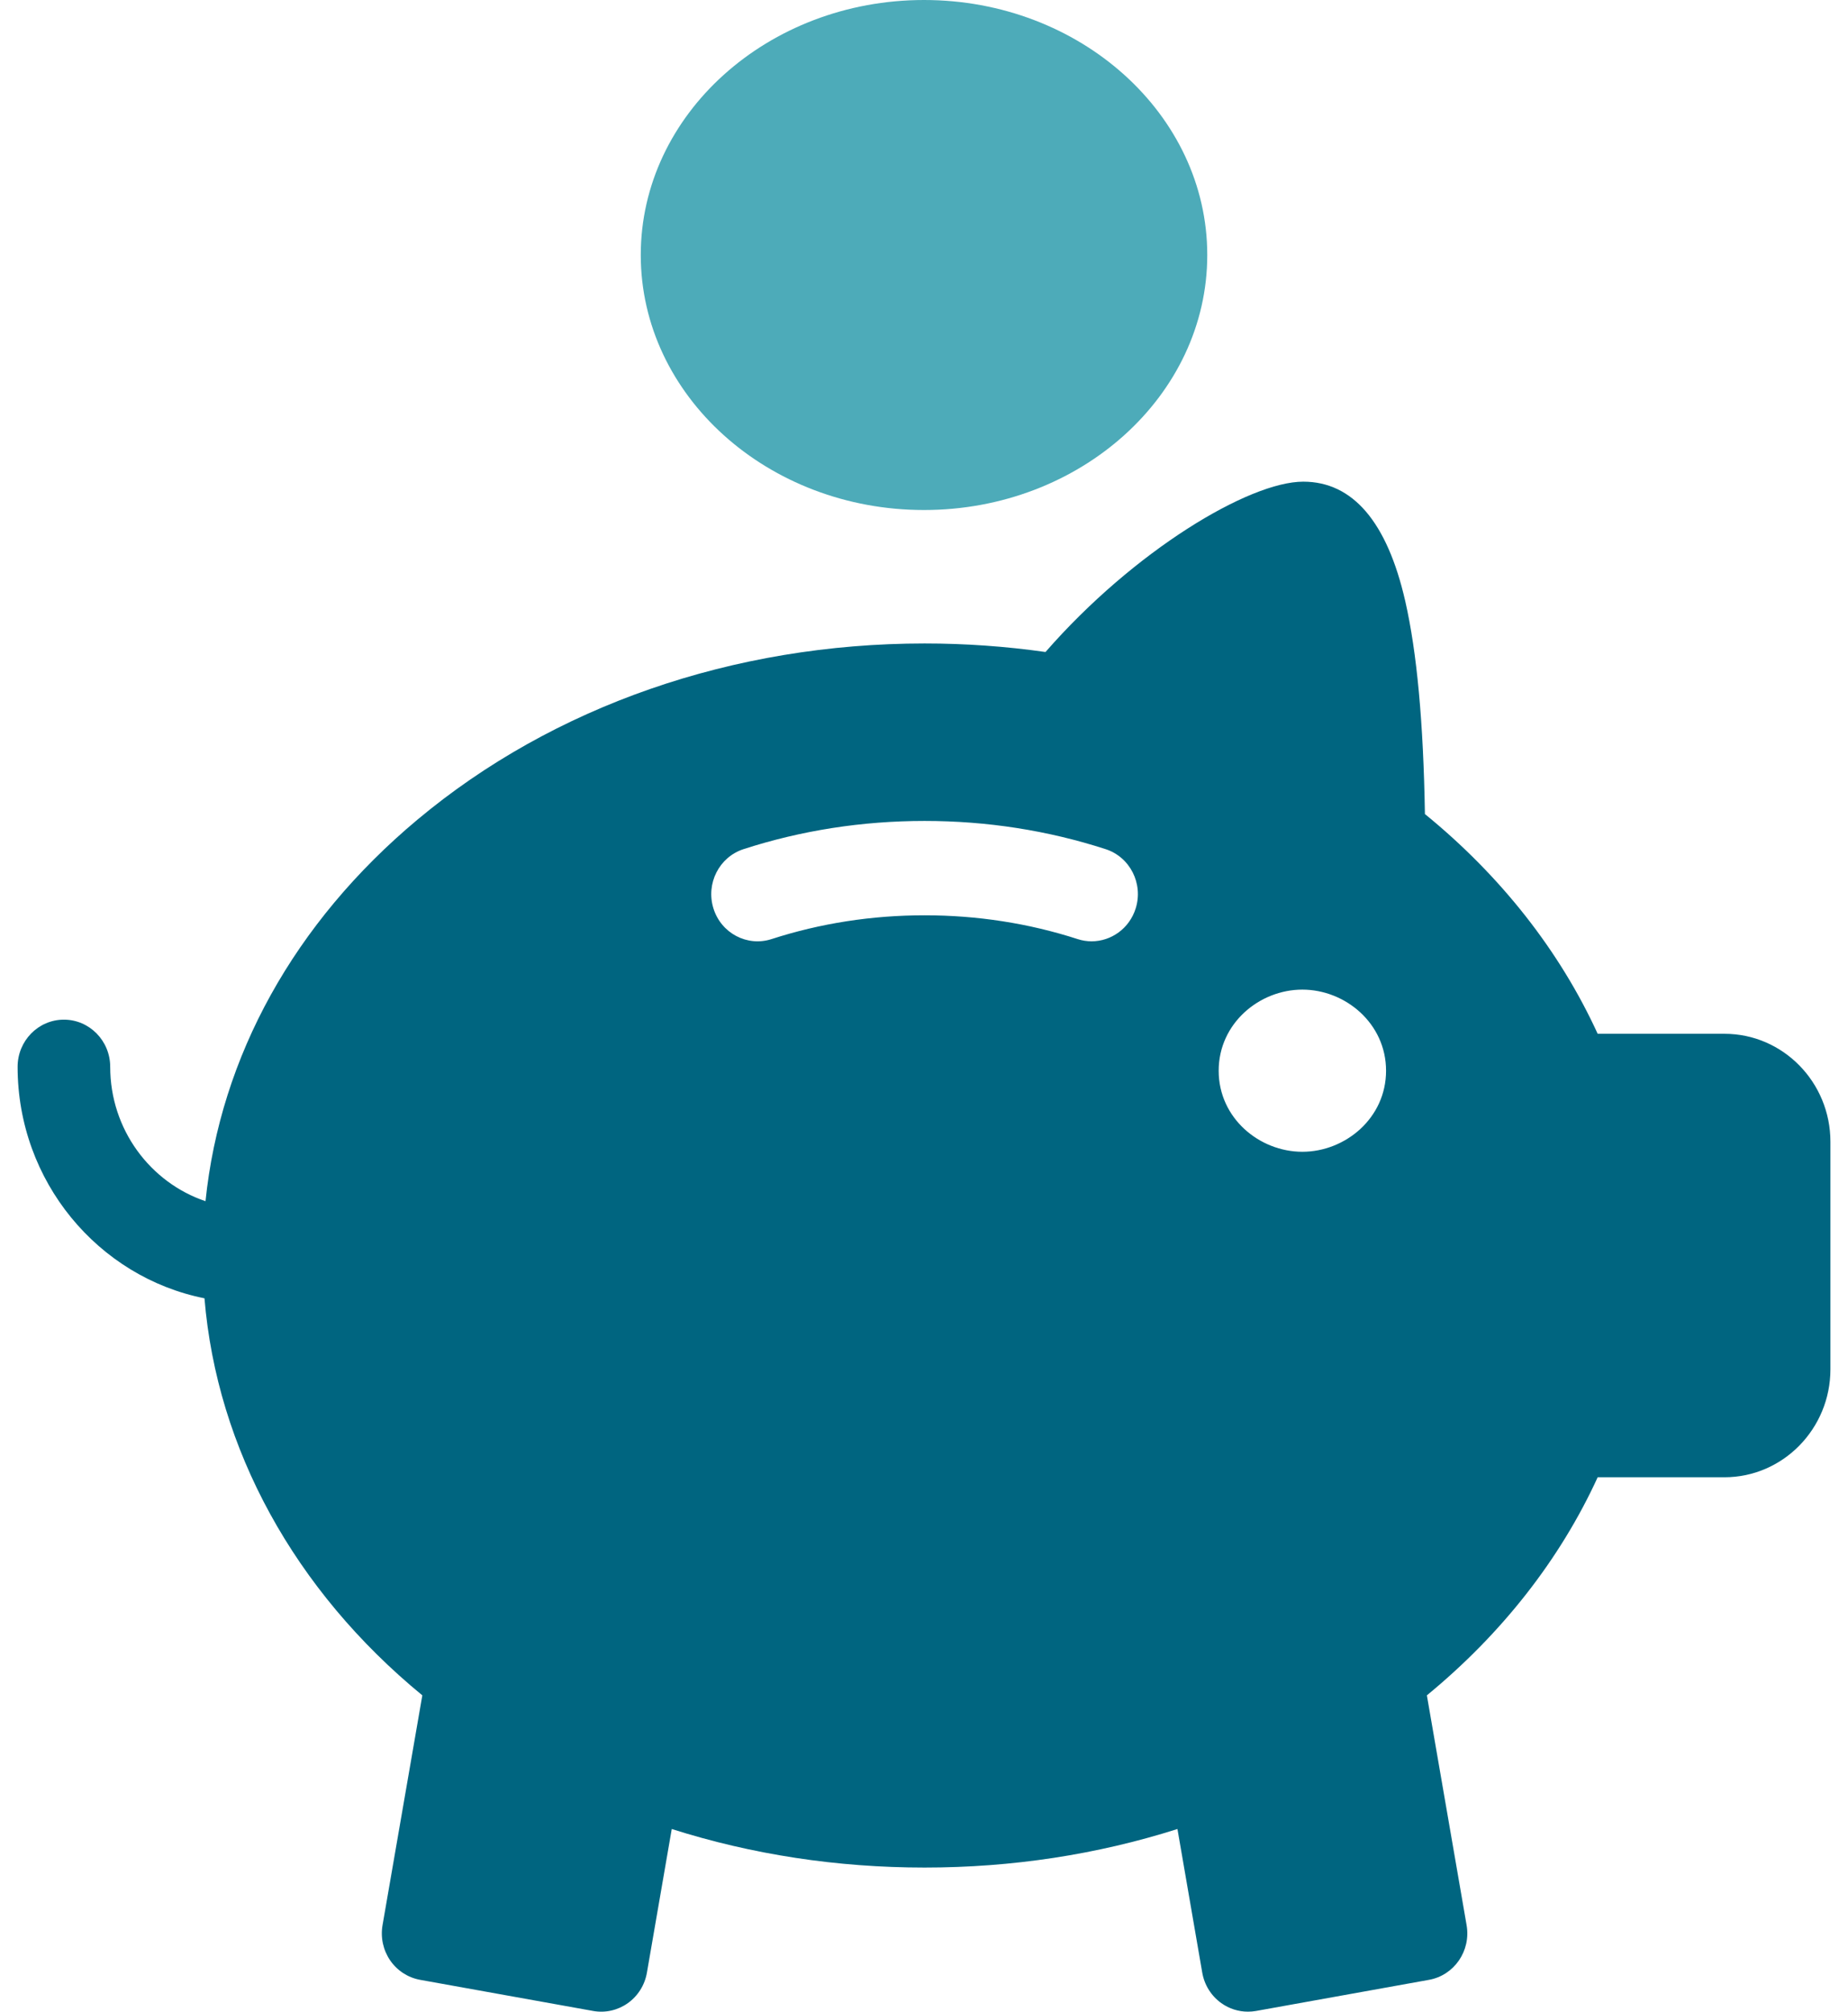
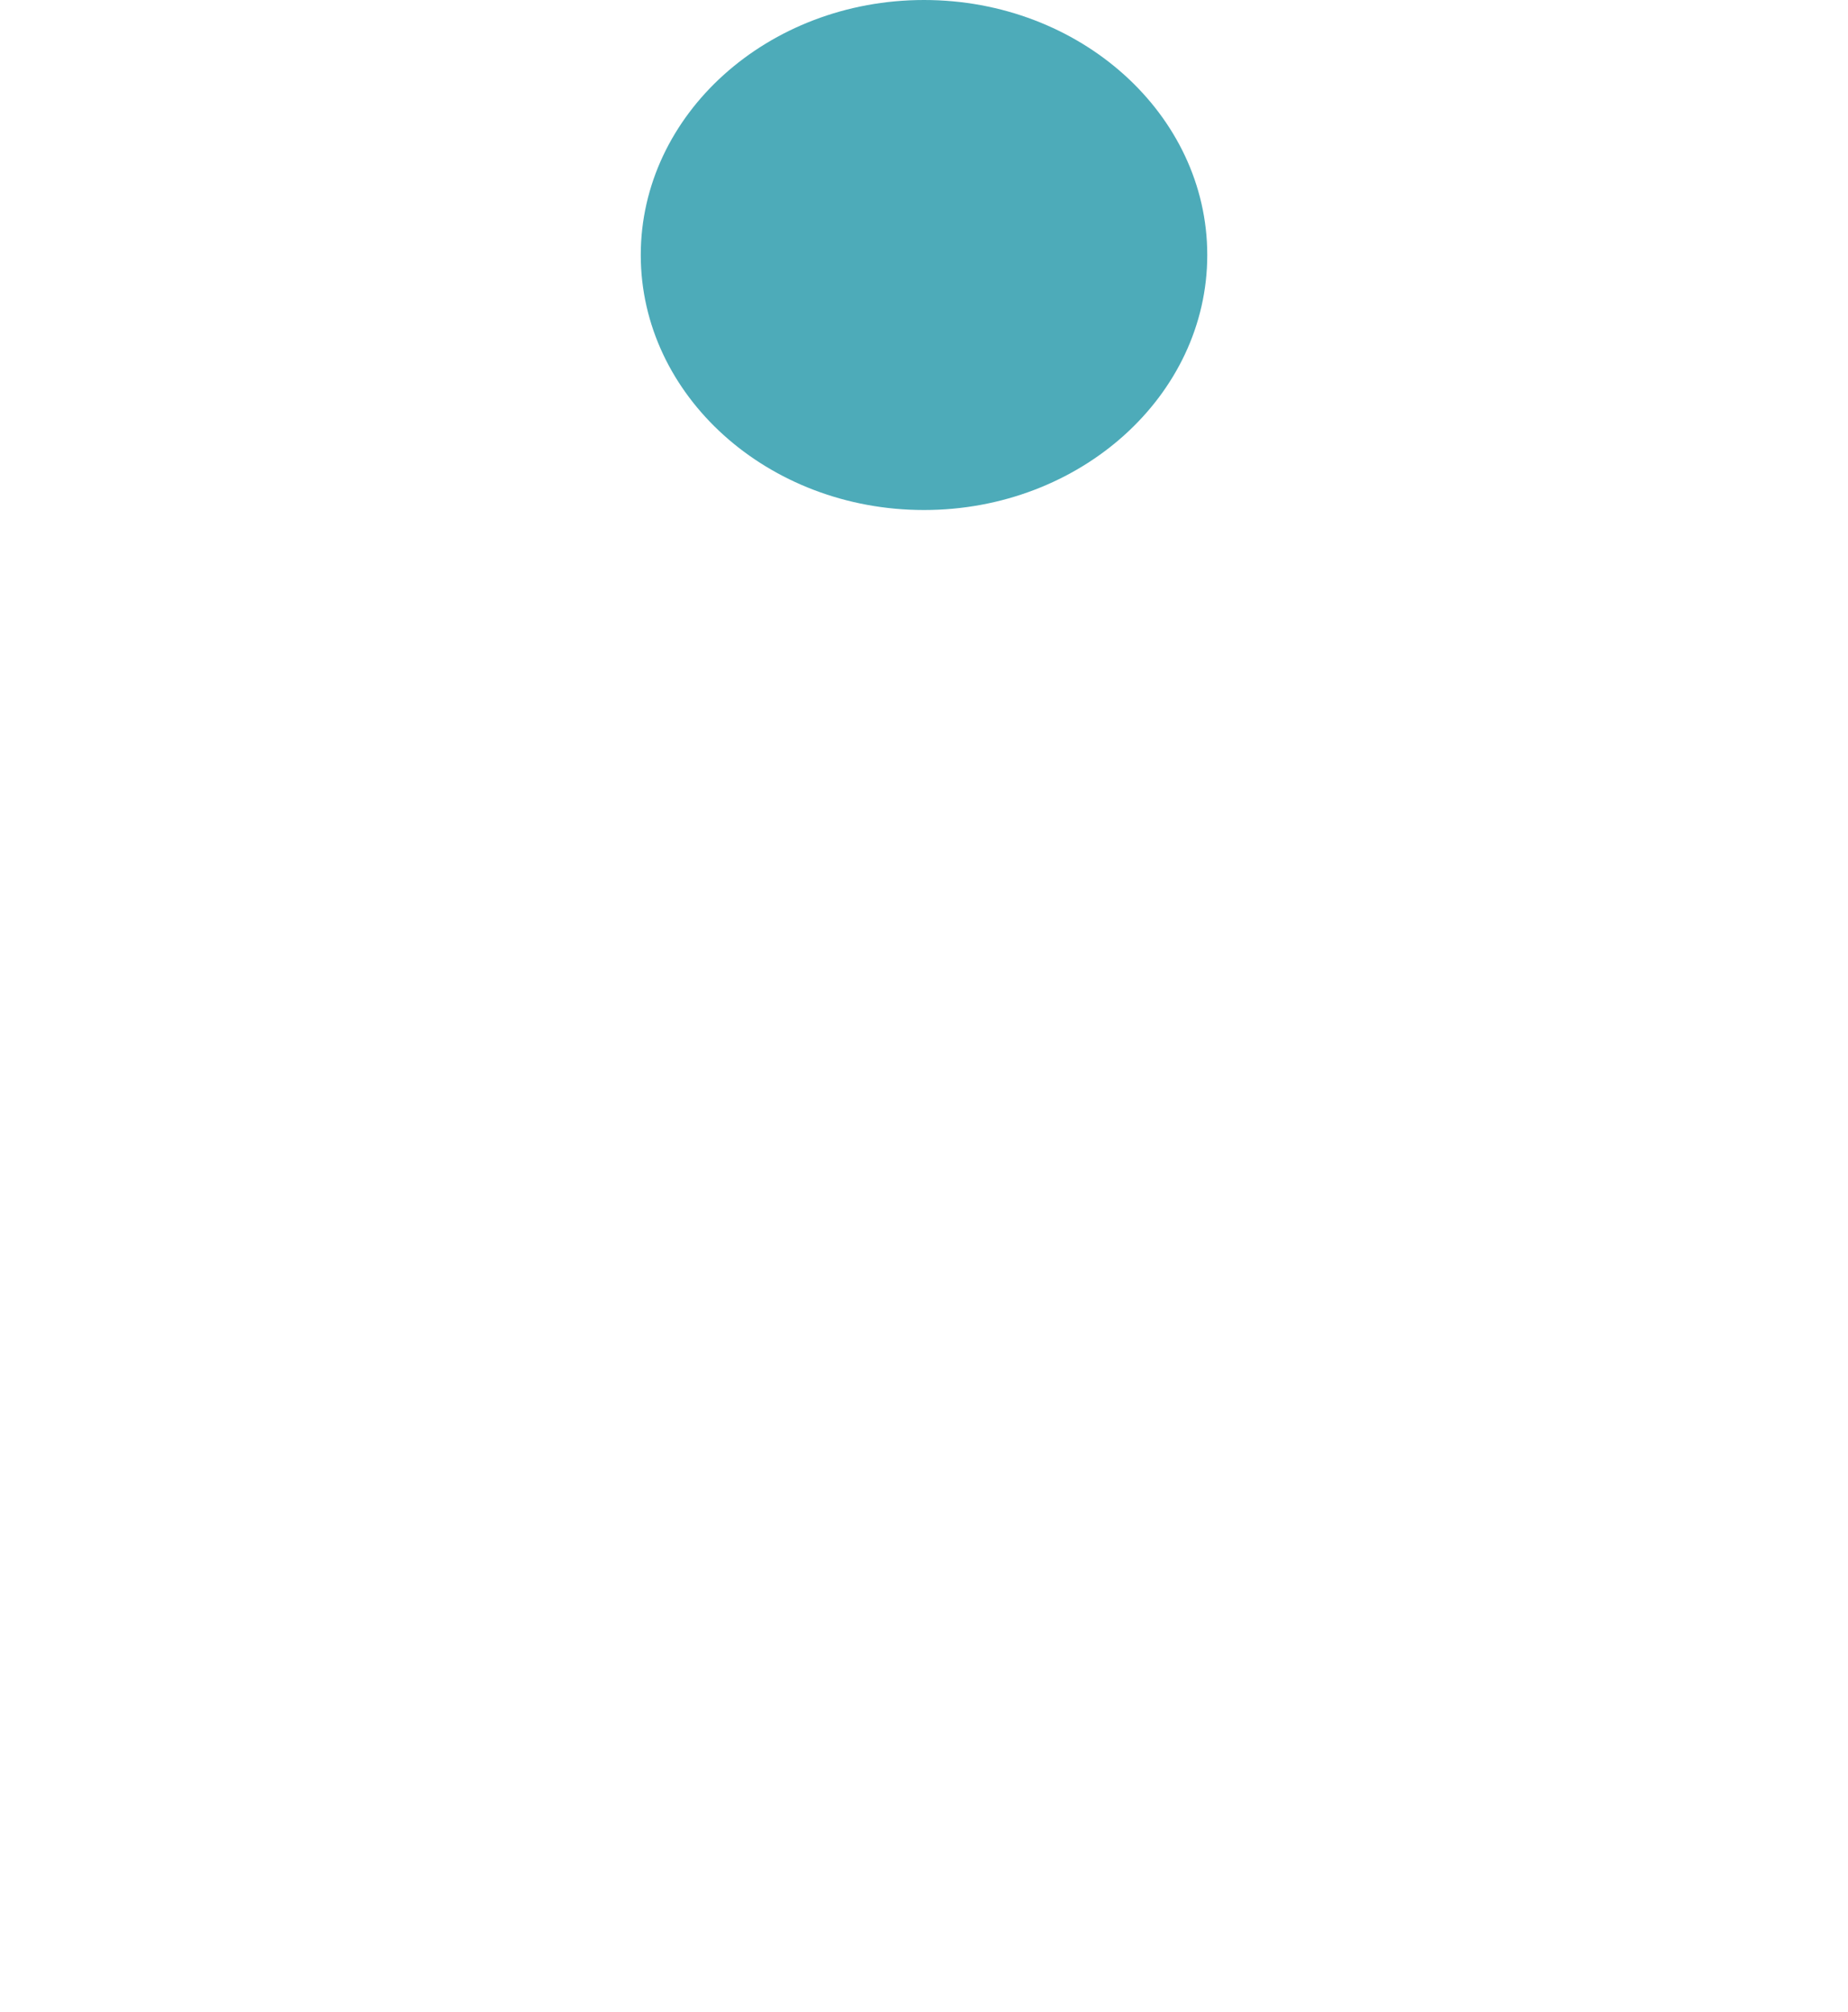
<svg xmlns="http://www.w3.org/2000/svg" width="68" height="74" viewBox="0 0 68 74" fill="none">
-   <path d="M47.954 17.718C45.964 17.718 41.728 20.254 38.471 23.984C37.005 23.775 35.512 23.67 34.021 23.67C26.988 23.67 20.362 25.971 15.363 30.149C10.829 33.939 8.107 38.864 7.562 44.186C5.527 43.5 4.055 41.544 4.055 39.243C4.055 38.285 3.291 37.508 2.351 37.508C1.411 37.508 0.648 38.285 0.648 39.243C0.648 43.457 3.611 46.977 7.524 47.758C7.981 53.289 10.834 58.5 15.54 62.363L14.076 70.818C13.997 71.272 14.1 71.738 14.358 72.115C14.618 72.492 15.014 72.747 15.458 72.828L21.831 73.974C22.275 74.053 22.733 73.948 23.103 73.685C23.473 73.421 23.726 73.019 23.804 72.565L24.718 67.28C27.683 68.221 30.803 68.698 34.021 68.698C37.239 68.698 40.36 68.222 43.326 67.28L44.239 72.565C44.318 73.019 44.57 73.421 44.94 73.685C45.228 73.89 45.57 73.999 45.917 73.999C46.016 73.999 46.114 73.992 46.213 73.974L52.584 72.828C53.511 72.661 54.129 71.762 53.966 70.818L52.504 62.363C55.258 60.102 57.406 57.36 58.789 54.341H63.454C65.603 54.341 67.353 52.559 67.353 50.369V41.999C67.353 39.809 65.605 38.028 63.456 38.028H58.789C57.394 34.982 55.221 32.216 52.432 29.945C52.376 26.561 52.137 23.994 51.708 22.111C51.041 19.197 49.778 17.718 47.954 17.718ZM34.021 30.198C36.314 30.198 38.556 30.547 40.683 31.236C41.579 31.526 42.075 32.501 41.79 33.414C41.56 34.153 40.889 34.626 40.167 34.626C39.996 34.626 39.823 34.6 39.652 34.544C37.858 33.964 35.963 33.669 34.021 33.669C32.078 33.669 30.184 33.964 28.392 34.544C27.495 34.835 26.536 34.33 26.252 33.416C25.967 32.502 26.463 31.526 27.359 31.236C29.486 30.547 31.728 30.198 34.021 30.198ZM47.922 36.403C49.5 36.403 51.002 37.643 51.002 39.387C51.002 41.131 49.5 42.368 47.922 42.368C46.343 42.368 44.843 41.131 44.843 39.387C44.843 37.643 46.343 36.403 47.922 36.403Z" fill="#006580" />
  <path d="M23.578 9.38C23.578 4.208 28.253 0 34 0C39.747 0 44.423 4.208 44.423 9.38C44.423 14.553 39.747 18.761 34 18.761C28.253 18.761 23.578 14.553 23.578 9.38Z" fill="#4DABB9" />
</svg>